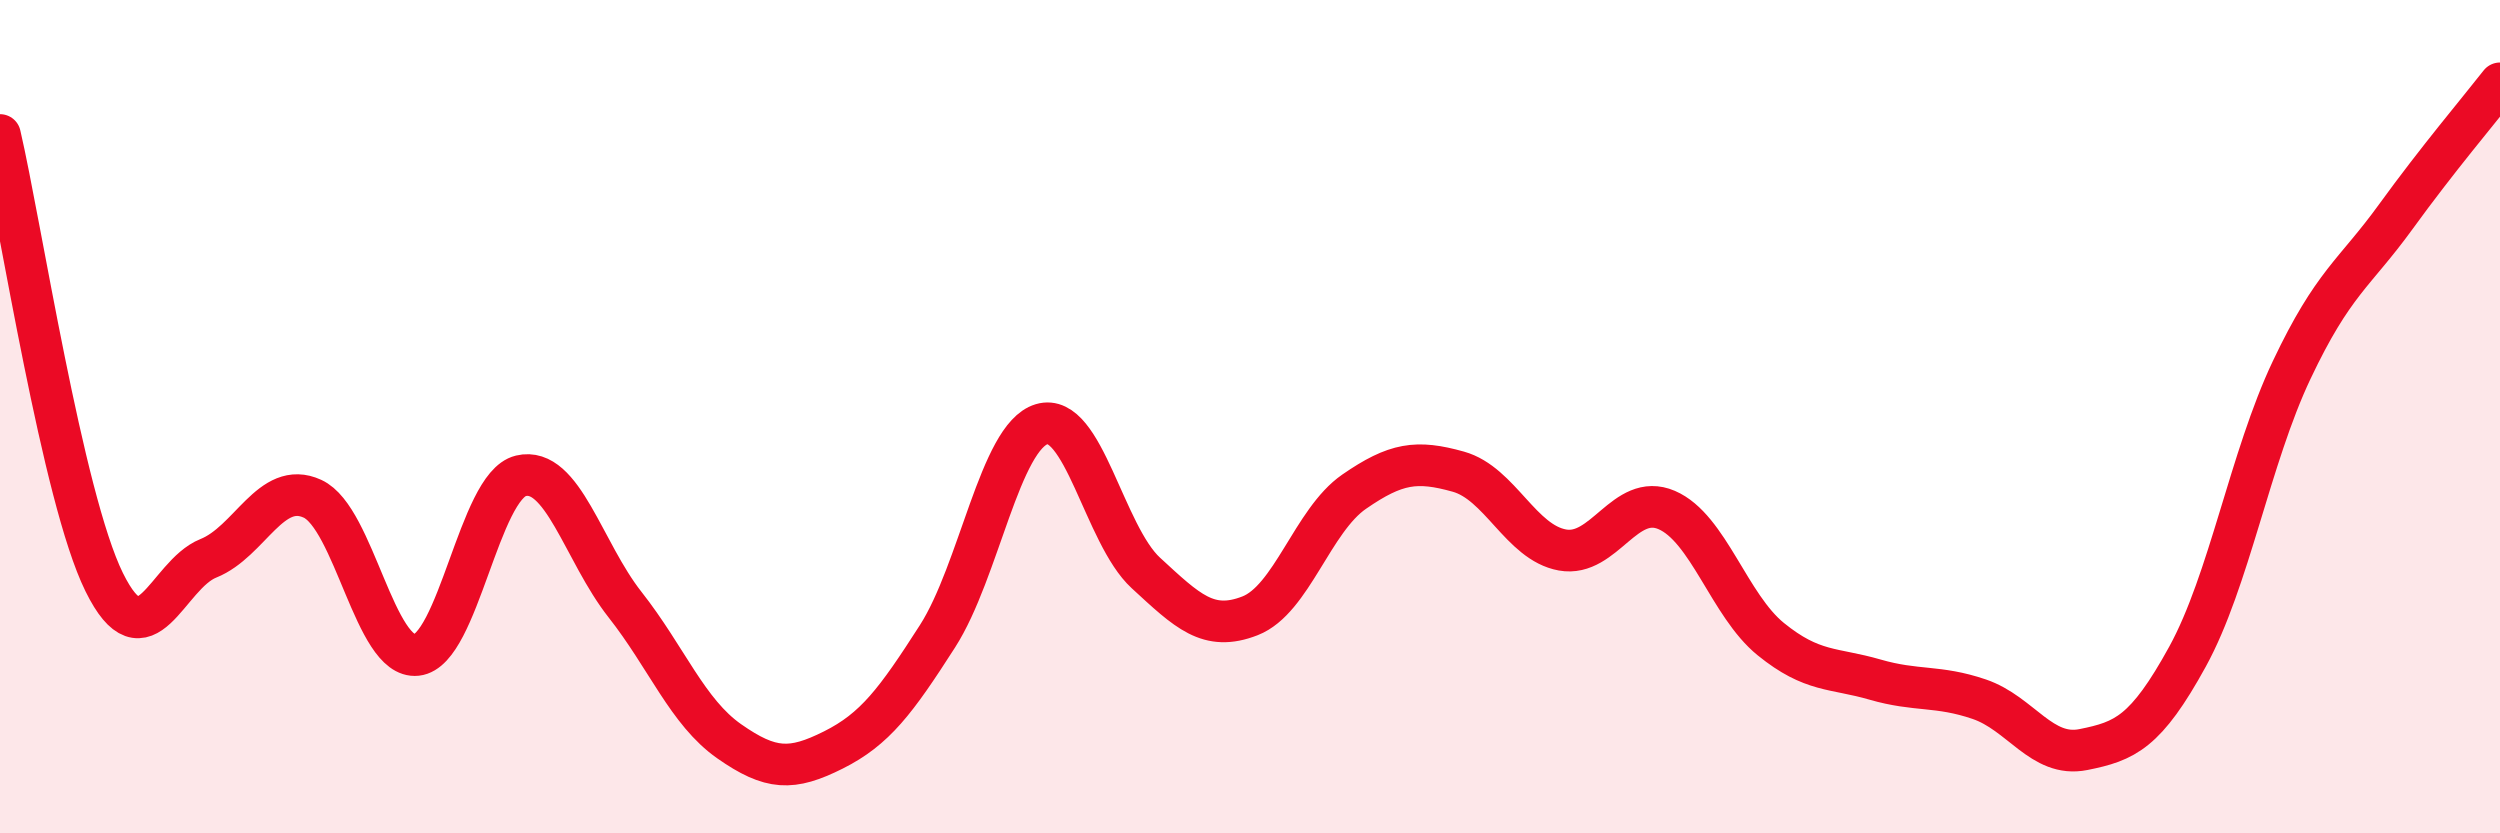
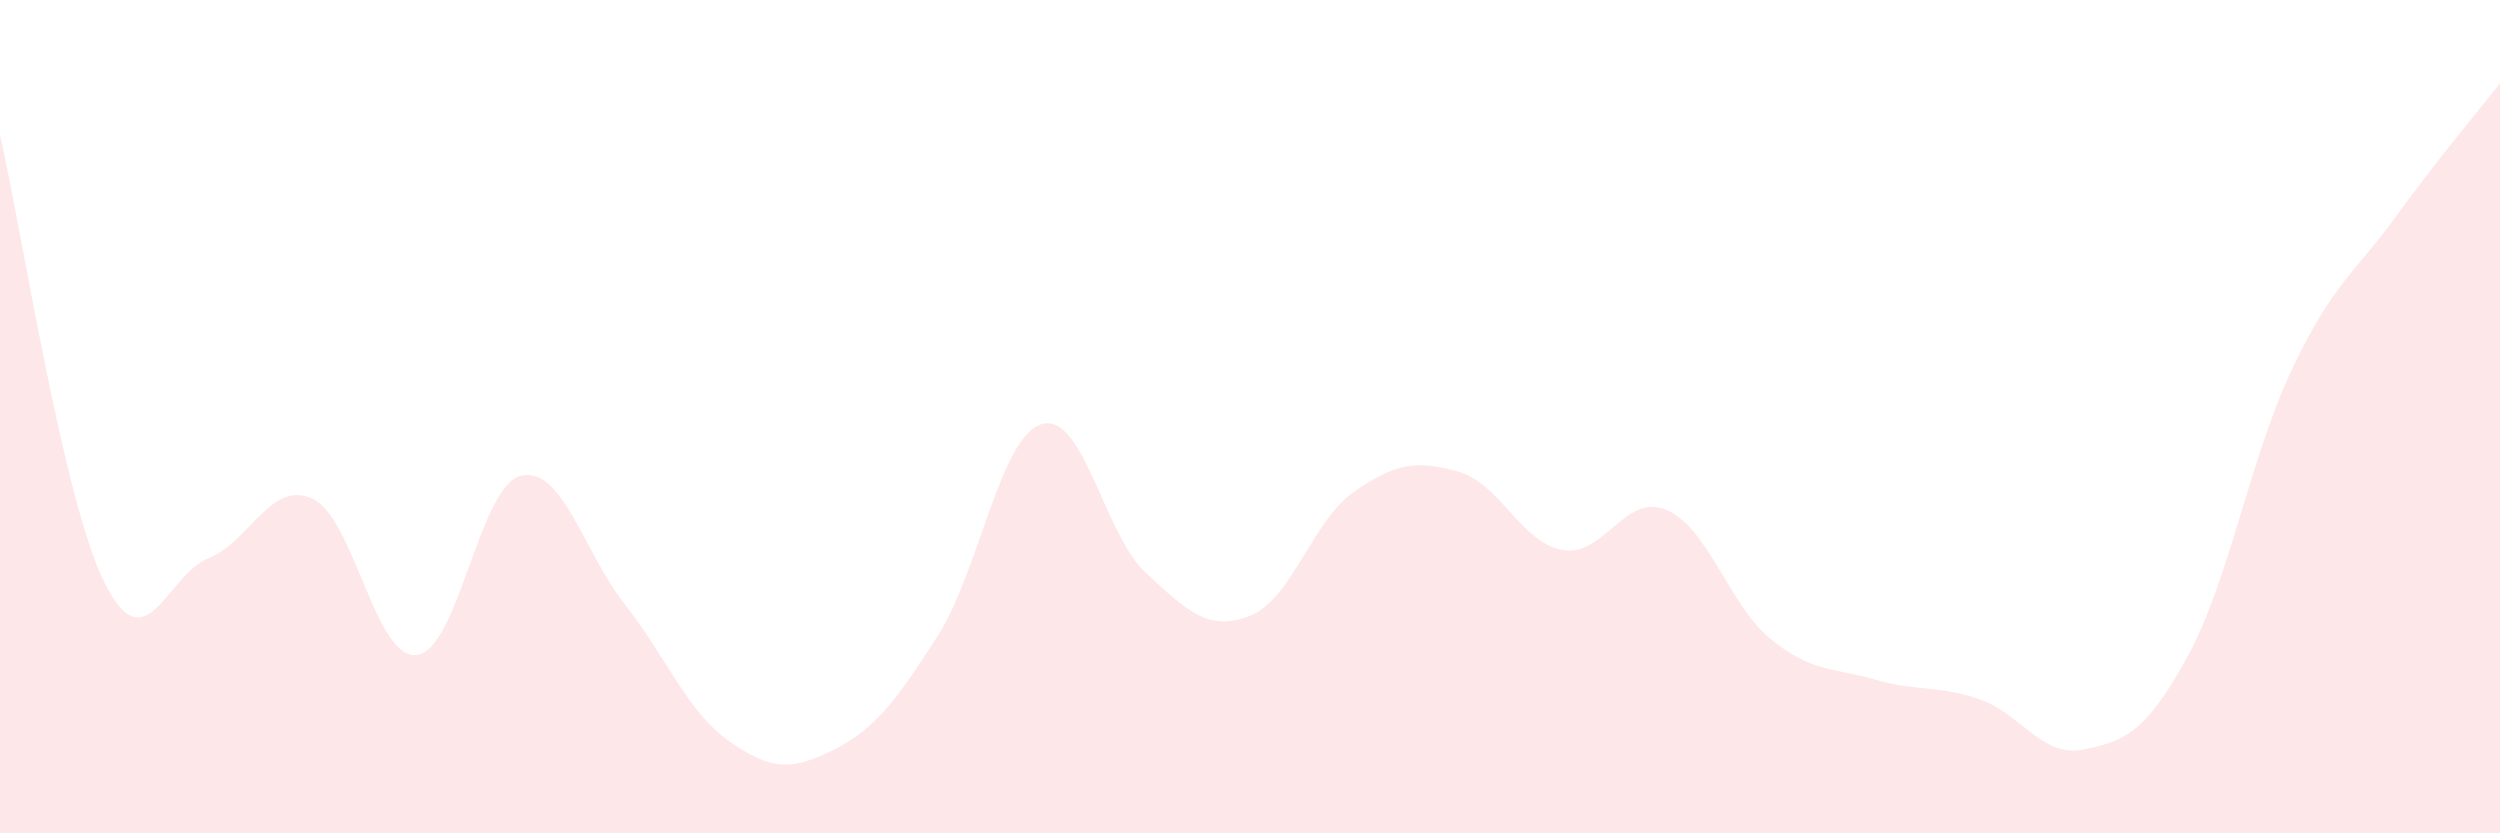
<svg xmlns="http://www.w3.org/2000/svg" width="60" height="20" viewBox="0 0 60 20">
  <path d="M 0,3.24 C 0.5,5.39 1.5,11.94 2.5,13.97 C 3.5,16 4,13.8 5,13.4 C 6,13 6.5,11.51 7.5,11.97 C 8.5,12.43 9,15.83 10,15.72 C 11,15.61 11.5,11.66 12.5,11.42 C 13.5,11.18 14,13.24 15,14.51 C 16,15.78 16.5,17.09 17.5,17.79 C 18.5,18.49 19,18.5 20,18 C 21,17.5 21.5,16.83 22.5,15.27 C 23.5,13.71 24,10.48 25,10.18 C 26,9.88 26.5,12.83 27.5,13.75 C 28.5,14.67 29,15.17 30,14.78 C 31,14.39 31.5,12.49 32.5,11.8 C 33.5,11.11 34,11.04 35,11.32 C 36,11.6 36.5,13.02 37.5,13.2 C 38.5,13.38 39,11.81 40,12.24 C 41,12.67 41.5,14.53 42.5,15.34 C 43.5,16.15 44,16.02 45,16.31 C 46,16.6 46.5,16.44 47.5,16.78 C 48.5,17.12 49,18.19 50,17.99 C 51,17.79 51.5,17.58 52.5,15.76 C 53.5,13.94 54,10.99 55,8.88 C 56,6.77 56.5,6.58 57.5,5.2 C 58.5,3.82 59.5,2.64 60,2L60 20L0 20Z" fill="#EB0A25" opacity="0.1" stroke-linecap="round" stroke-linejoin="round" />
-   <path d="M 0,3.24 C 0.5,5.39 1.5,11.94 2.5,13.97 C 3.5,16 4,13.8 5,13.4 C 6,13 6.5,11.51 7.5,11.97 C 8.5,12.43 9,15.83 10,15.72 C 11,15.61 11.5,11.66 12.5,11.42 C 13.5,11.18 14,13.24 15,14.51 C 16,15.78 16.5,17.09 17.5,17.79 C 18.5,18.49 19,18.5 20,18 C 21,17.5 21.5,16.83 22.5,15.27 C 23.5,13.71 24,10.48 25,10.18 C 26,9.88 26.5,12.83 27.5,13.75 C 28.5,14.67 29,15.17 30,14.78 C 31,14.39 31.5,12.49 32.5,11.8 C 33.5,11.11 34,11.04 35,11.32 C 36,11.6 36.5,13.02 37.5,13.2 C 38.5,13.38 39,11.81 40,12.24 C 41,12.67 41.5,14.53 42.5,15.34 C 43.5,16.15 44,16.02 45,16.31 C 46,16.6 46.5,16.44 47.5,16.78 C 48.5,17.12 49,18.19 50,17.99 C 51,17.79 51.5,17.58 52.5,15.76 C 53.5,13.94 54,10.99 55,8.88 C 56,6.77 56.5,6.58 57.5,5.2 C 58.5,3.82 59.5,2.64 60,2" stroke="#EB0A25" stroke-width="1" fill="none" stroke-linecap="round" stroke-linejoin="round" />
</svg>